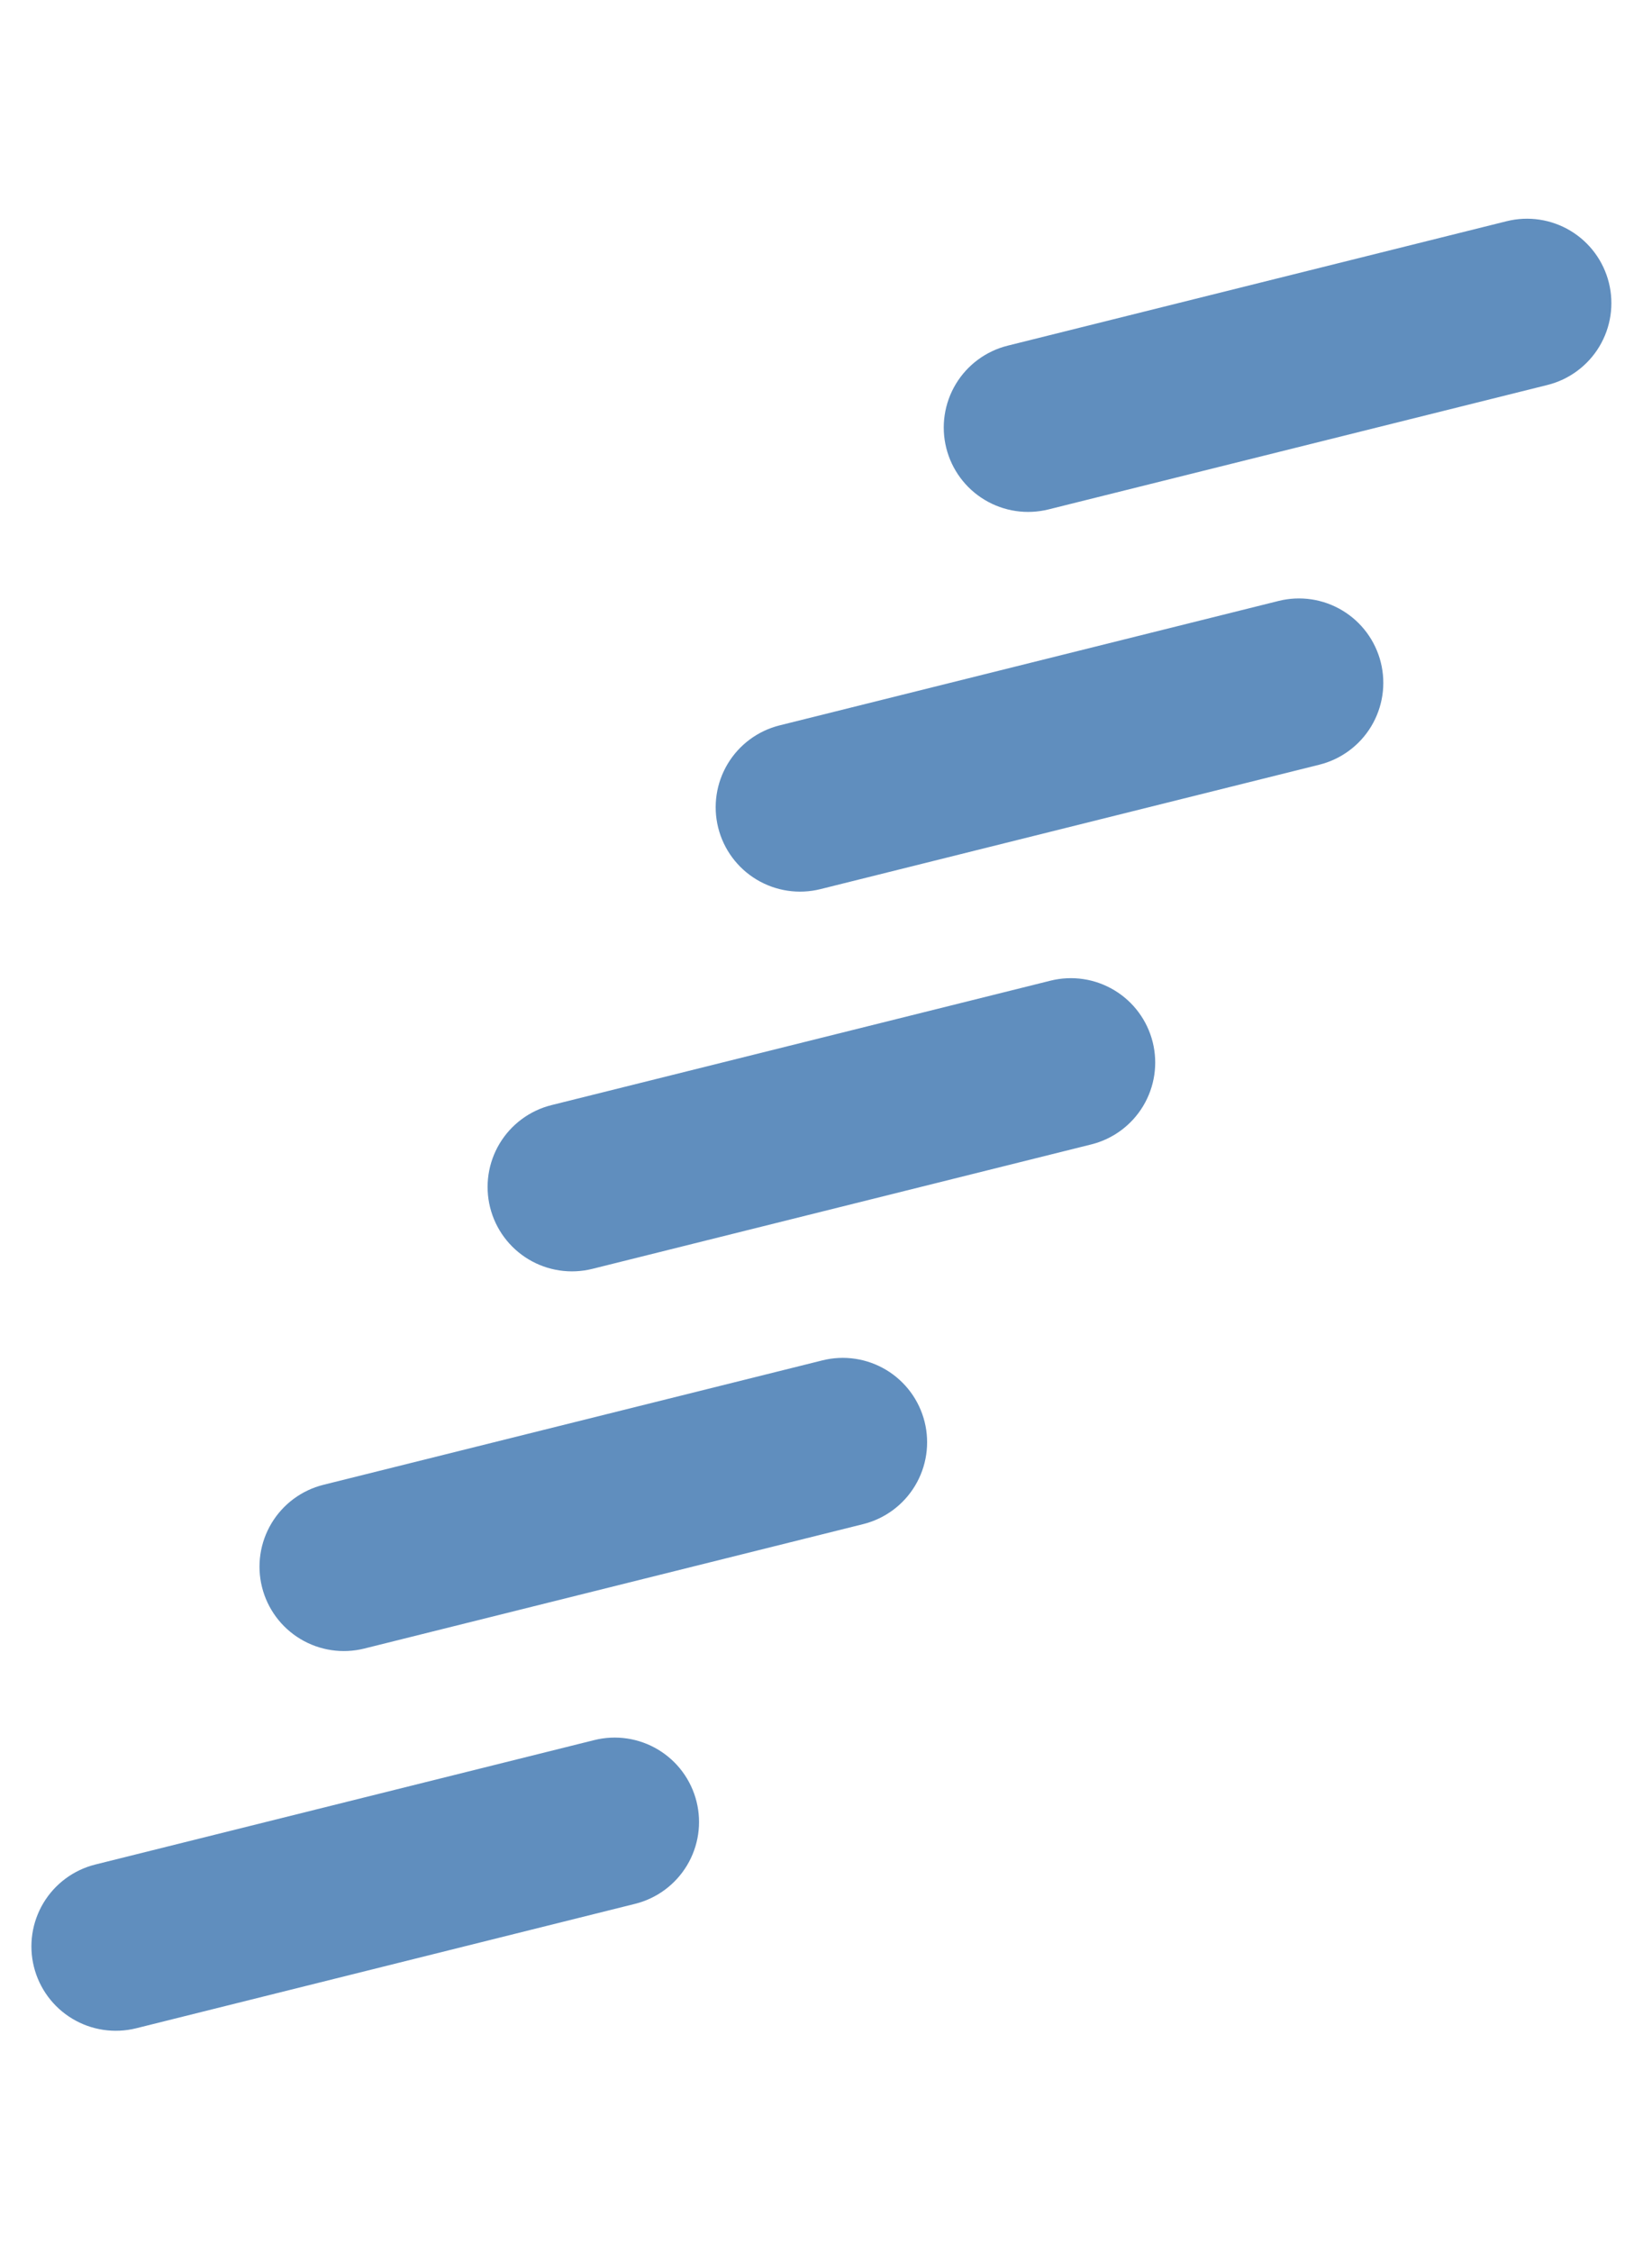
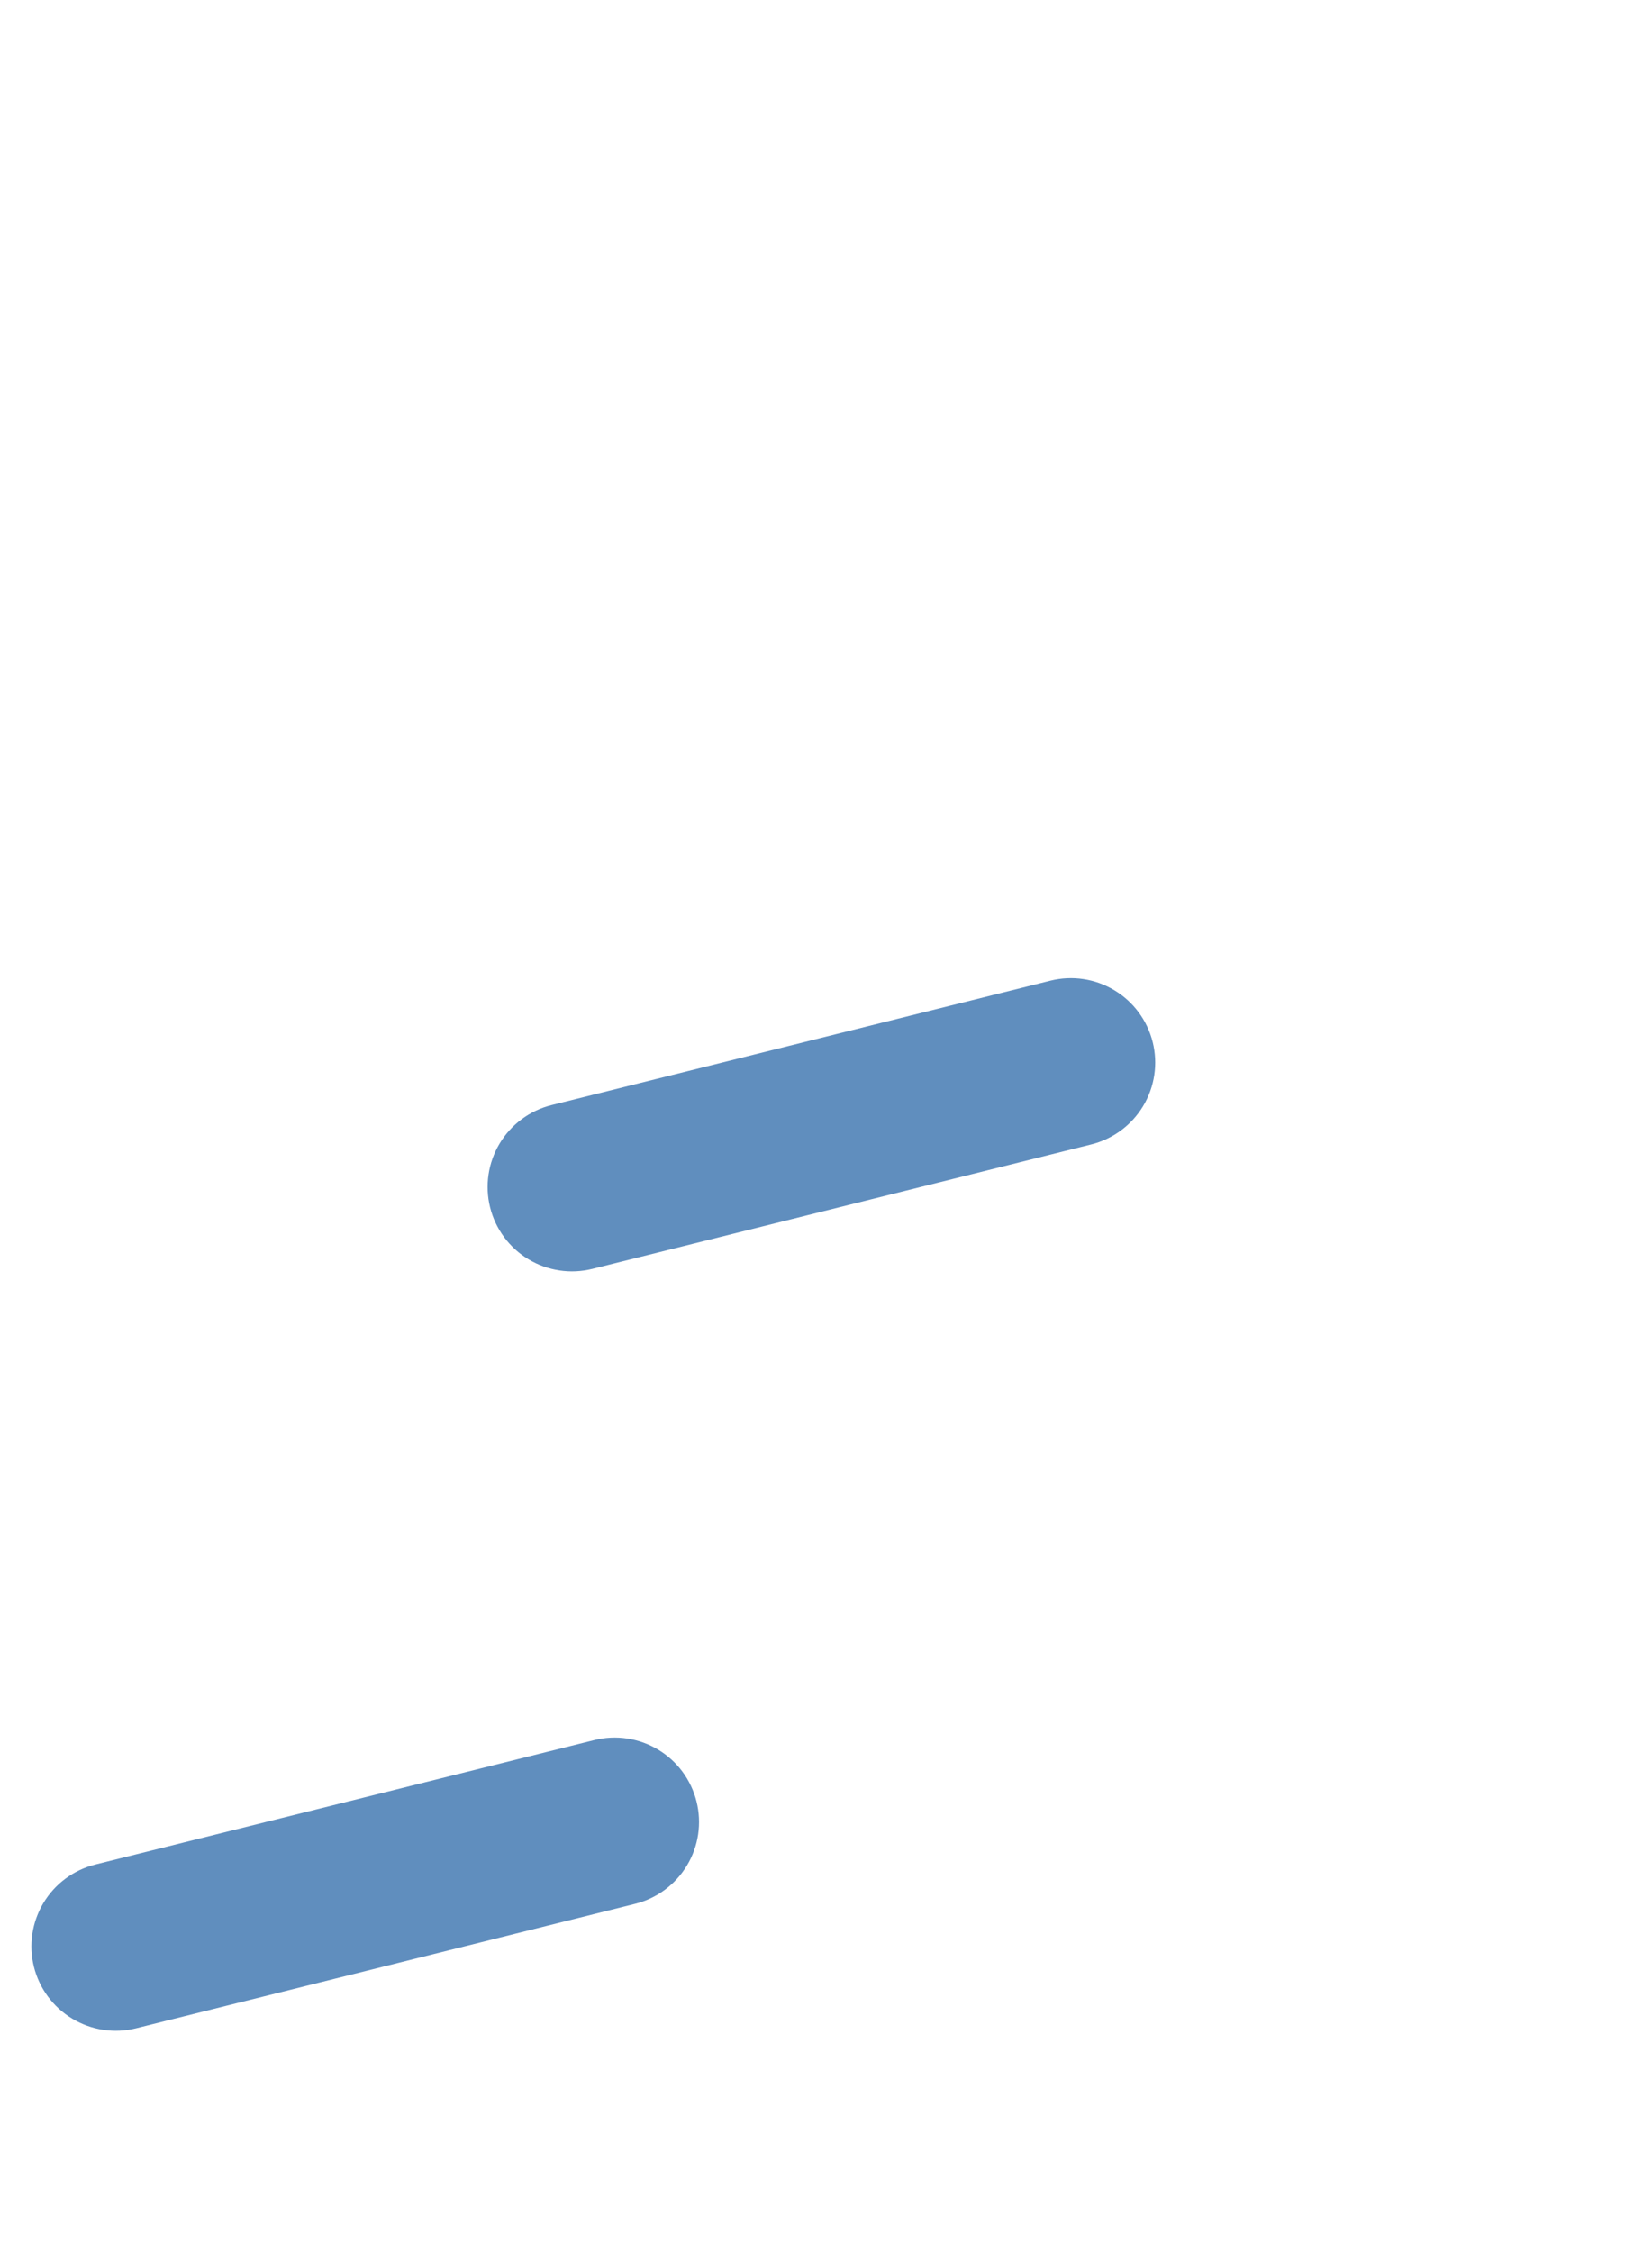
<svg xmlns="http://www.w3.org/2000/svg" width="102" height="139" viewBox="0 0 102 139" fill="none">
-   <path d="M58.425 27.65C58.091 26.309 58.303 24.891 59.014 23.707C59.726 22.523 60.878 21.67 62.219 21.336L93.023 13.655C94.364 13.321 95.782 13.533 96.966 14.245C97.552 14.597 98.063 15.061 98.47 15.611C98.877 16.161 99.172 16.786 99.337 17.449C99.503 18.113 99.536 18.803 99.435 19.479C99.334 20.156 99.1 20.806 98.748 21.392C98.396 21.978 97.931 22.489 97.381 22.896C96.832 23.303 96.207 23.598 95.543 23.763L64.739 31.444C63.398 31.778 61.98 31.566 60.796 30.854C59.612 30.143 58.759 28.99 58.425 27.65Z" fill="#608EBE" />
-   <path d="M44.343 51.088C44.009 49.748 44.221 48.329 44.932 47.145C45.644 45.961 46.796 45.108 48.137 44.774L78.941 37.094C80.282 36.759 81.7 36.971 82.884 37.683C83.47 38.035 83.981 38.499 84.388 39.049C84.795 39.599 85.09 40.224 85.255 40.887C85.421 41.551 85.454 42.241 85.353 42.917C85.251 43.594 85.018 44.244 84.666 44.83C84.314 45.416 83.849 45.928 83.299 46.334C82.749 46.741 82.125 47.036 81.461 47.201L50.657 54.882C49.316 55.216 47.898 55.004 46.714 54.292C45.53 53.581 44.677 52.428 44.343 51.088Z" fill="#608EBE" />
  <path d="M30.26 74.527C29.926 73.187 30.138 71.768 30.849 70.584C31.561 69.4 32.713 68.547 34.053 68.213L64.858 60.533C66.198 60.198 67.617 60.41 68.801 61.122C69.985 61.833 70.838 62.986 71.172 64.326C71.506 65.667 71.294 67.085 70.583 68.269C69.871 69.453 68.719 70.306 67.378 70.64L36.574 78.321C35.233 78.655 33.815 78.443 32.631 77.731C31.447 77.02 30.594 75.867 30.26 74.527Z" fill="#608EBE" />
-   <path d="M16.177 97.964C15.842 96.624 16.055 95.206 16.766 94.022C17.477 92.837 18.63 91.984 19.97 91.65L50.775 83.97C51.439 83.804 52.128 83.771 52.805 83.872C53.481 83.973 54.131 84.207 54.718 84.559C55.304 84.911 55.815 85.376 56.222 85.925C56.629 86.475 56.923 87.1 57.089 87.763C57.254 88.427 57.287 89.117 57.186 89.793C57.085 90.47 56.852 91.12 56.499 91.706C56.147 92.292 55.683 92.804 55.133 93.21C54.583 93.617 53.959 93.912 53.295 94.077L22.49 101.758C21.15 102.092 19.732 101.88 18.548 101.168C17.364 100.457 16.511 99.304 16.177 97.964Z" fill="#608EBE" />
  <path d="M2.094 121.402C1.76 120.062 1.972 118.644 2.683 117.459C3.395 116.275 4.548 115.422 5.888 115.088L36.692 107.408C37.356 107.242 38.046 107.209 38.722 107.31C39.399 107.411 40.049 107.645 40.635 107.997C41.221 108.349 41.733 108.813 42.139 109.363C42.546 109.913 42.841 110.538 43.006 111.201C43.172 111.865 43.205 112.555 43.104 113.231C43.003 113.908 42.769 114.558 42.417 115.144C42.065 115.73 41.6 116.242 41.051 116.648C40.501 117.055 39.876 117.35 39.212 117.515L8.408 125.196C7.068 125.53 5.649 125.318 4.465 124.606C3.281 123.895 2.428 122.742 2.094 121.402Z" fill="#608EBE" />
</svg>